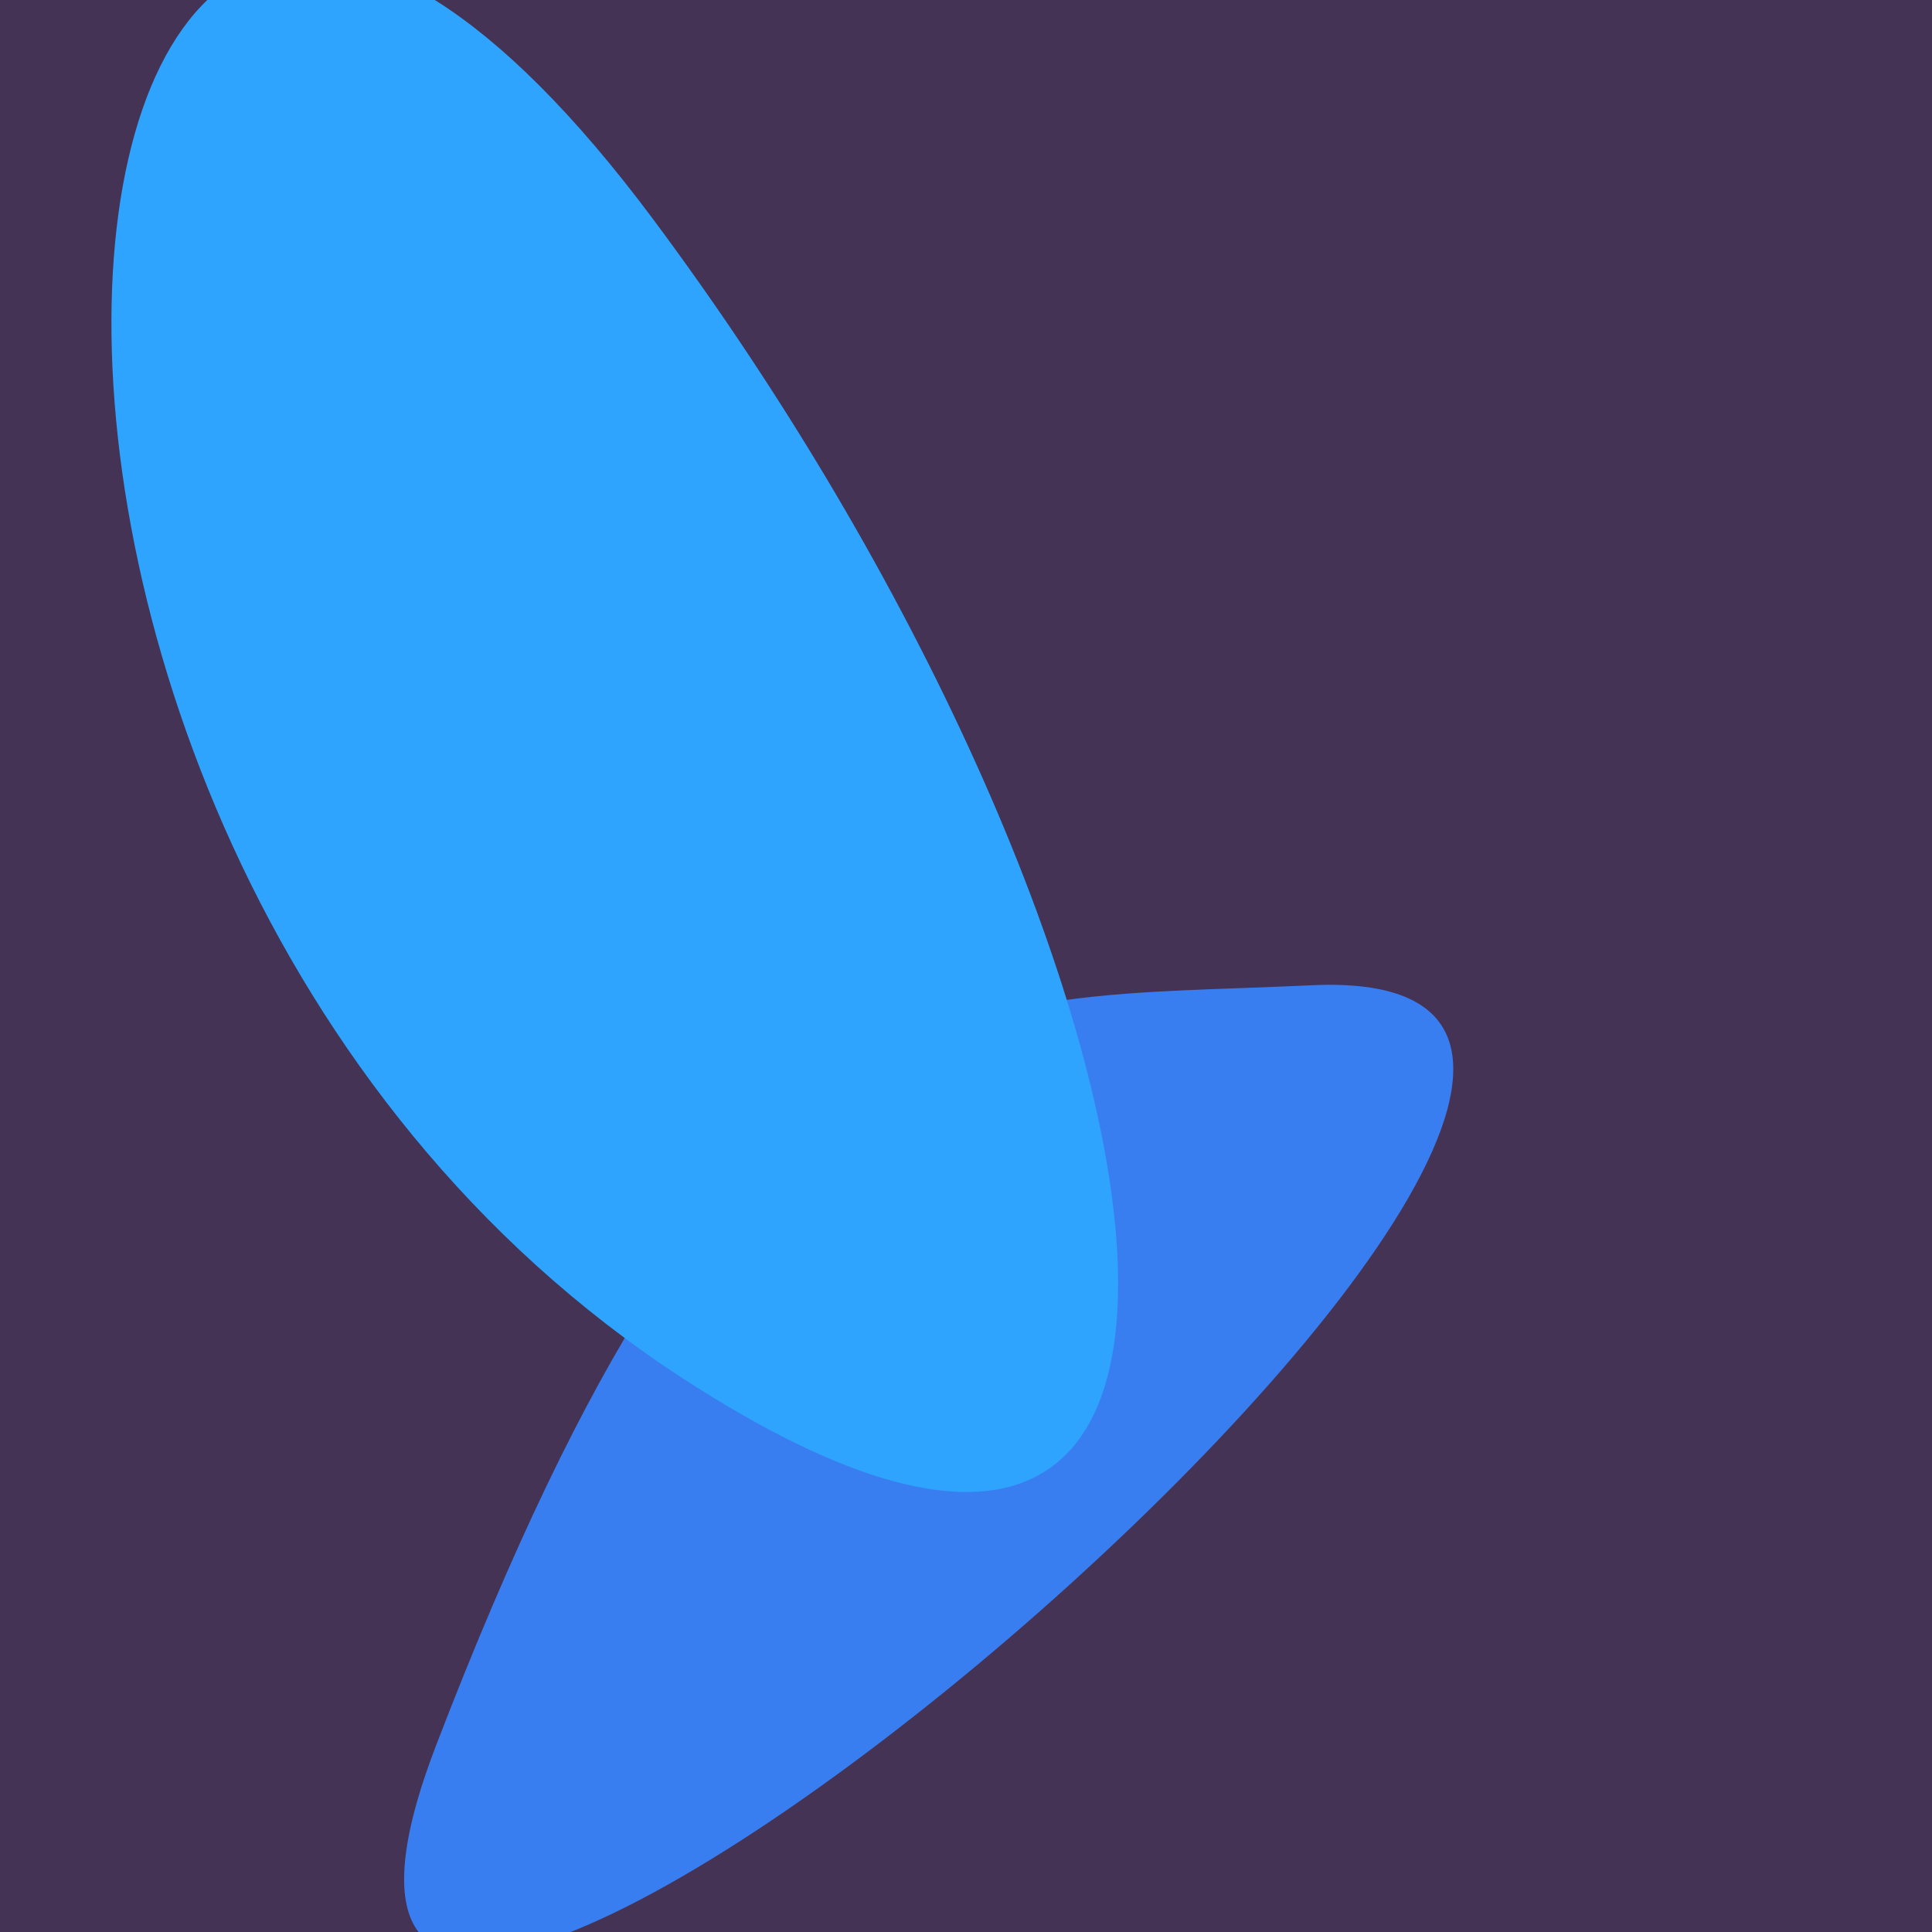
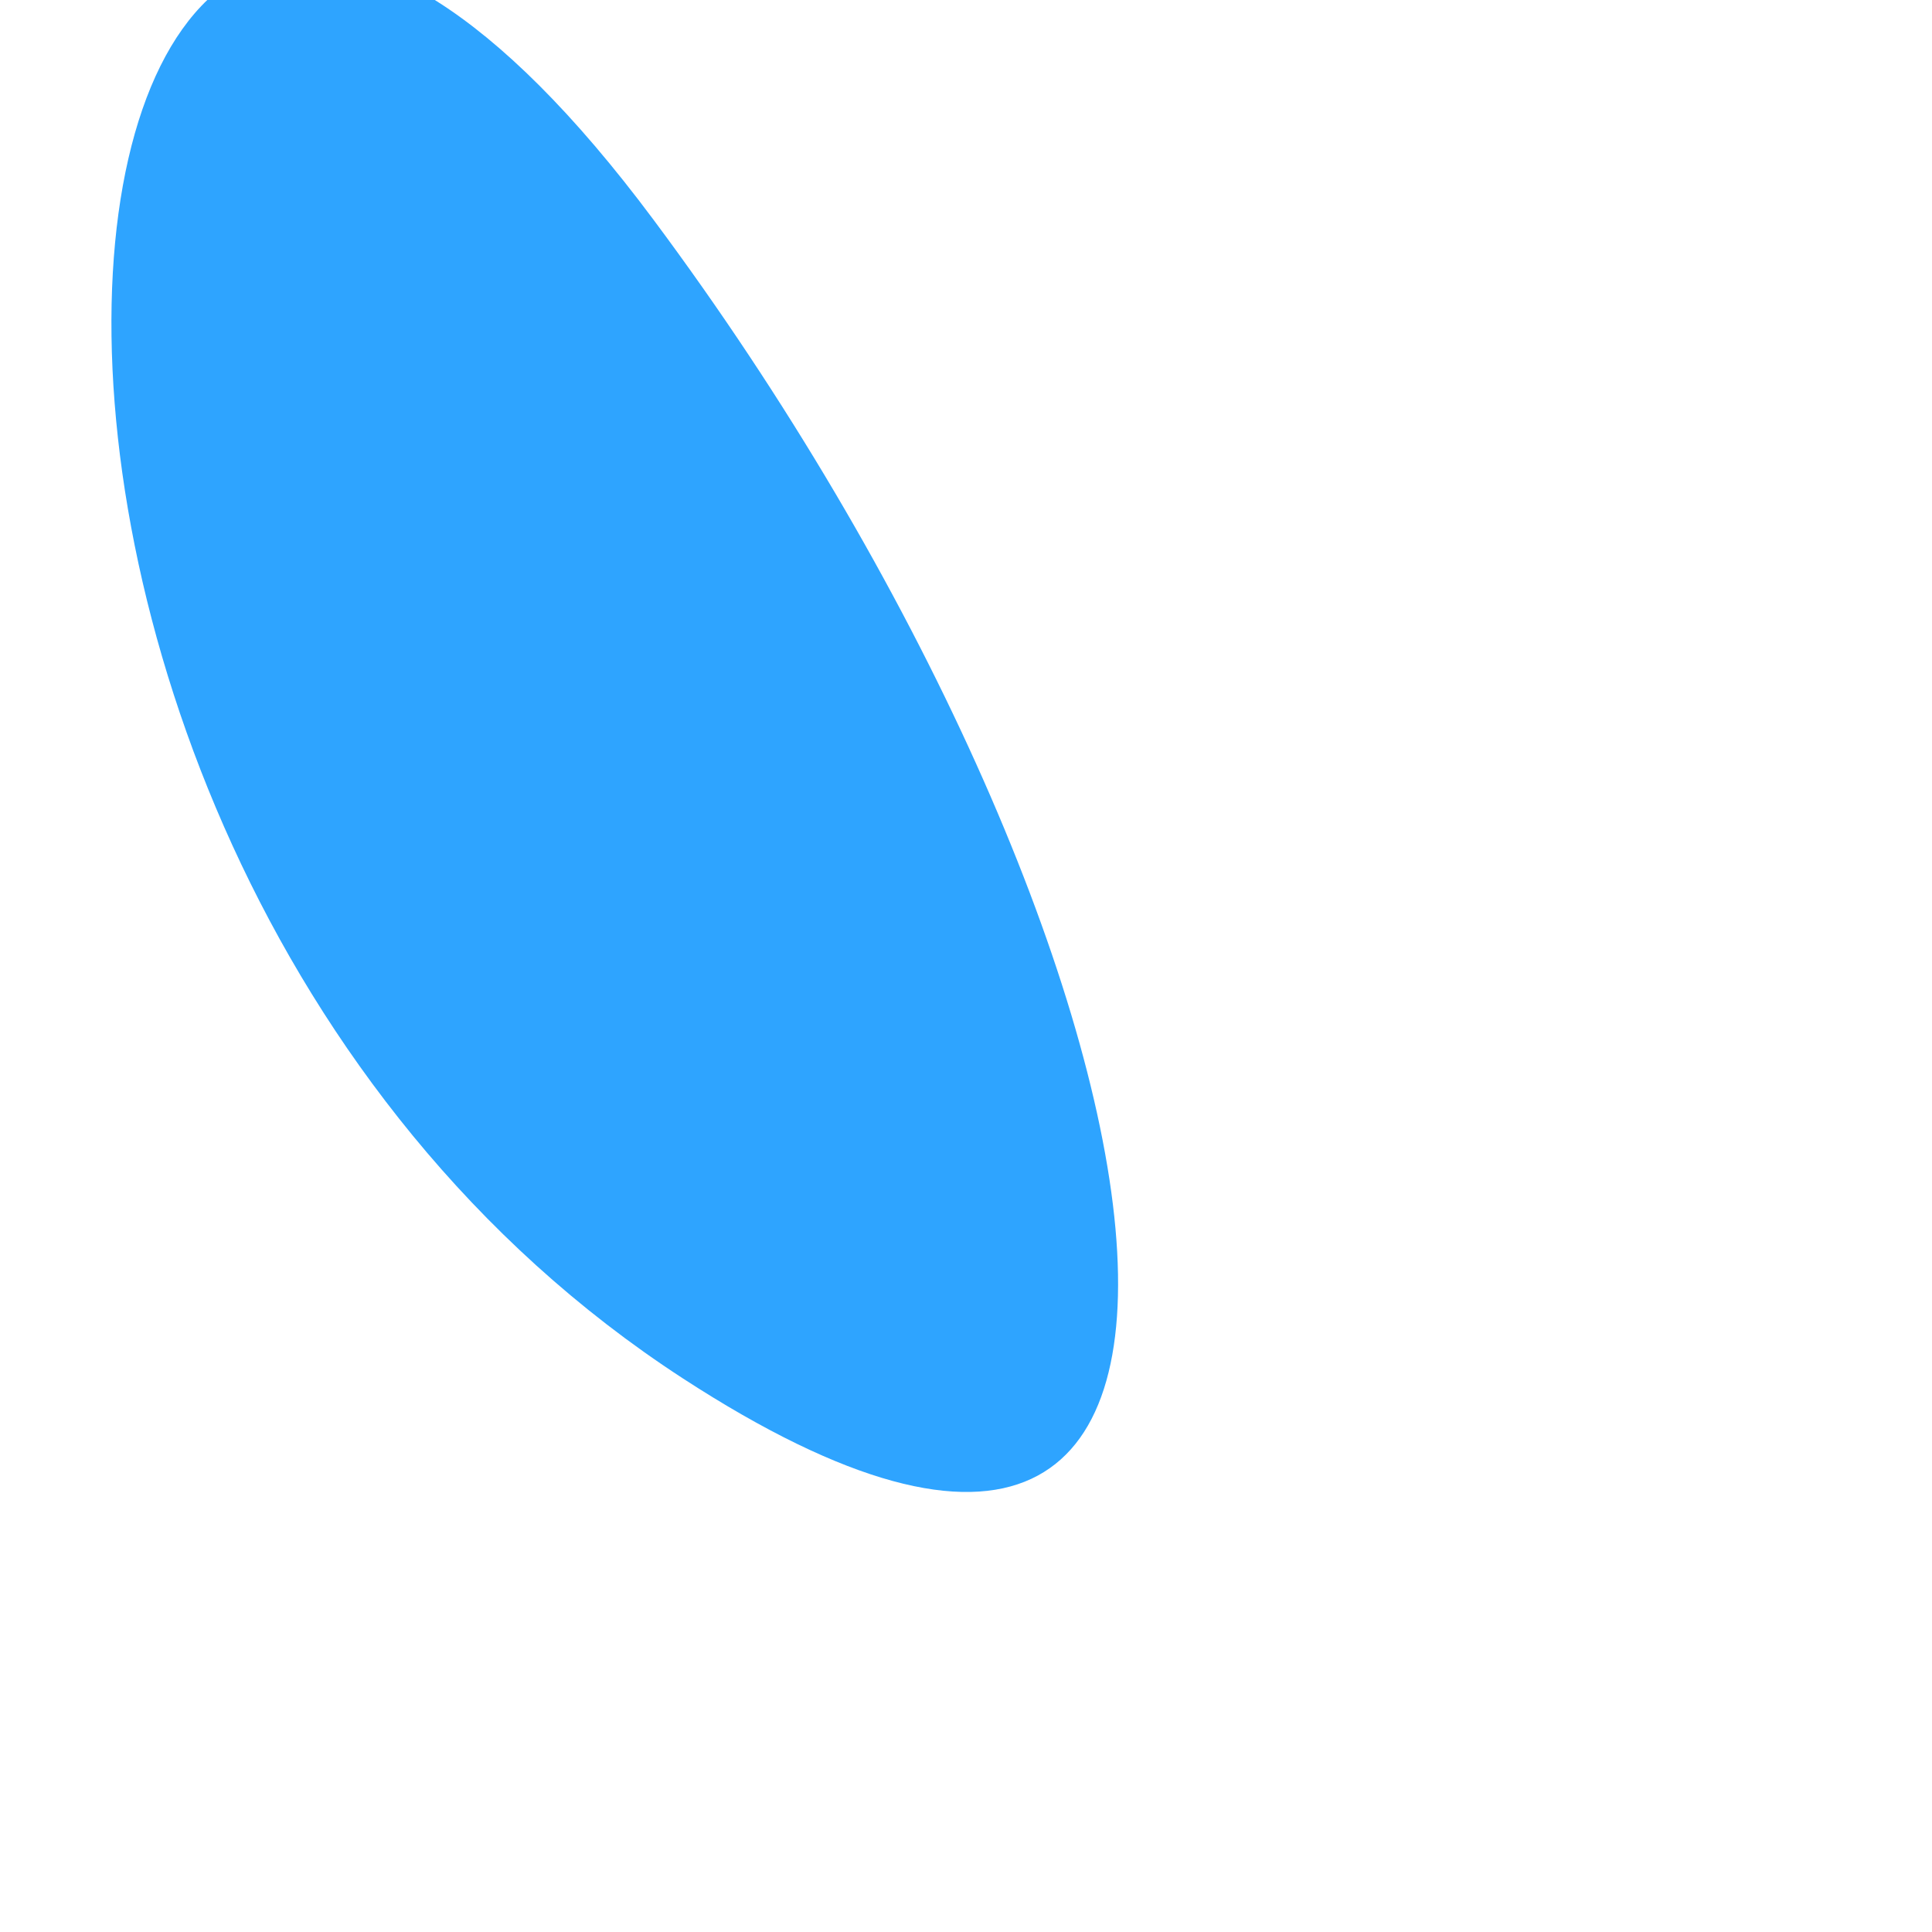
<svg xmlns="http://www.w3.org/2000/svg" width="128" height="128">
  <g>
-     <rect width="128" height="128" fill="#435" />
-     <path d="M 28.888 115.646 C 9.577 165.918 130.058 63.222 86.864 65.277 C 63.353 66.396 49.048 63.165 28.888 115.646" fill="rgb(57,126,240)" />
    <path d="M 43.282 14.539 C 1.123 -42.043 -10.695 54.948 45.23 91.315 C 88.9 119.713 78.669 62.033 43.282 14.539" fill="rgb(46,164,255)" />
  </g>
</svg>